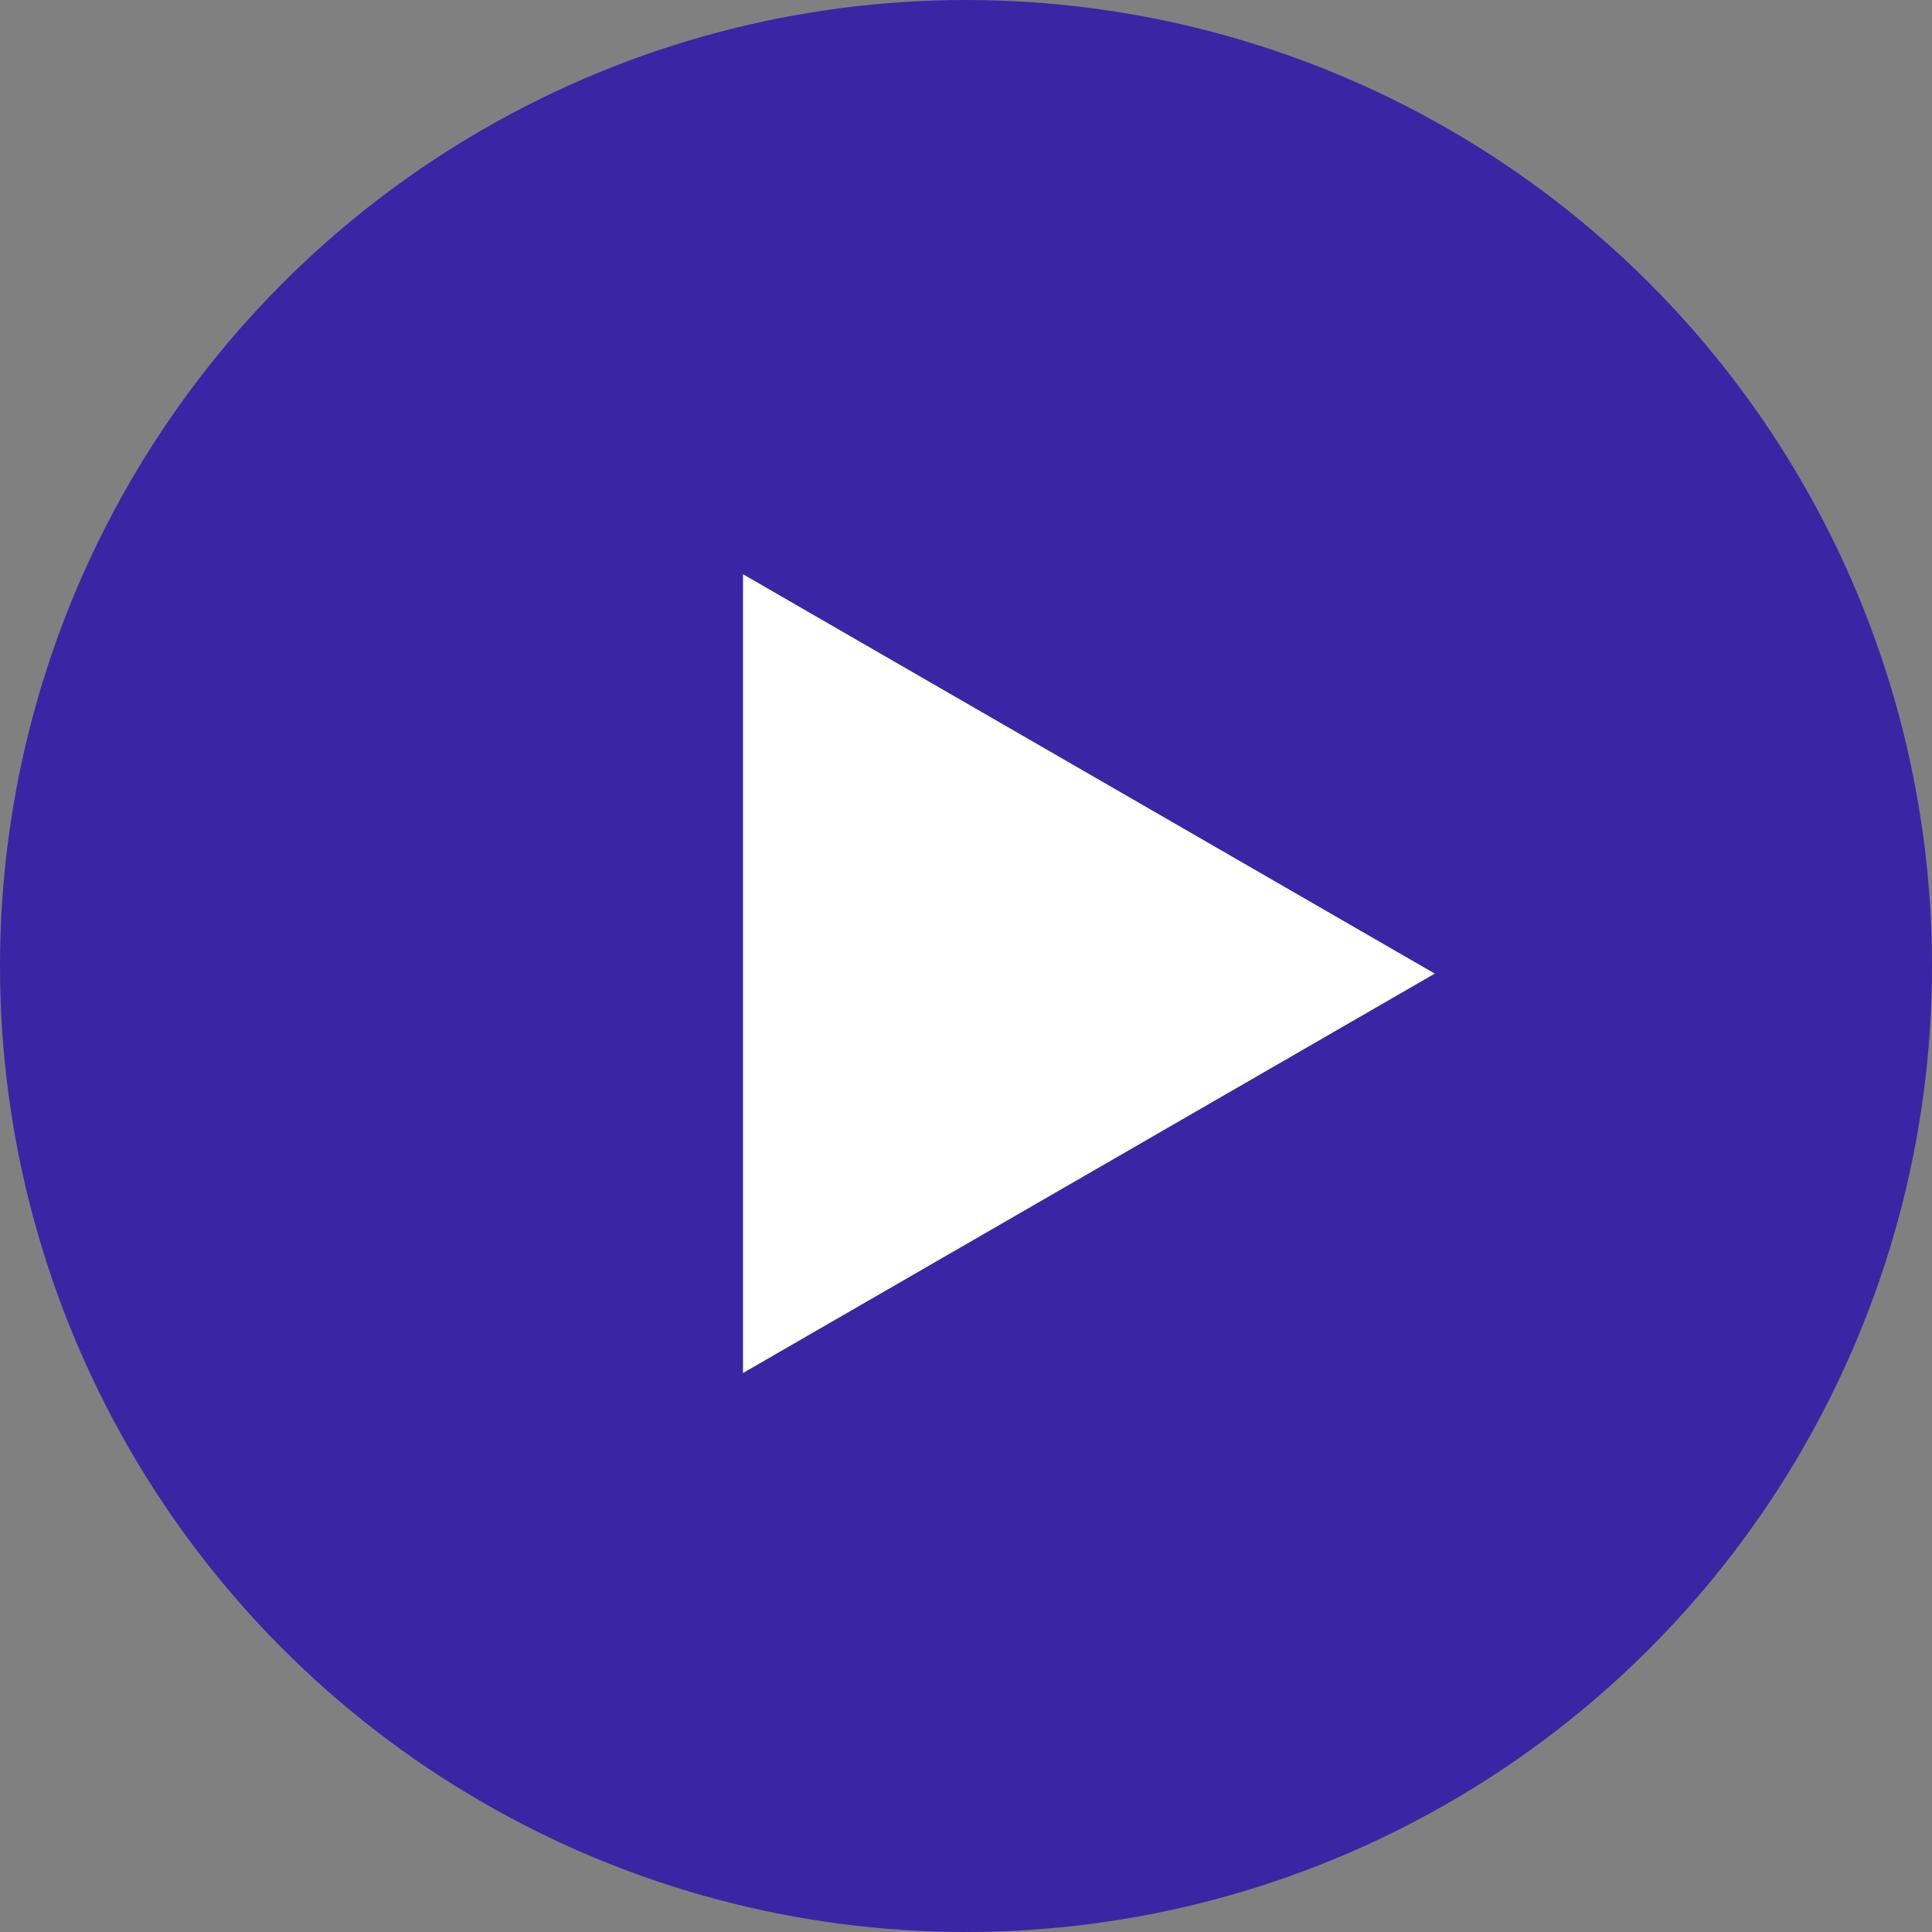
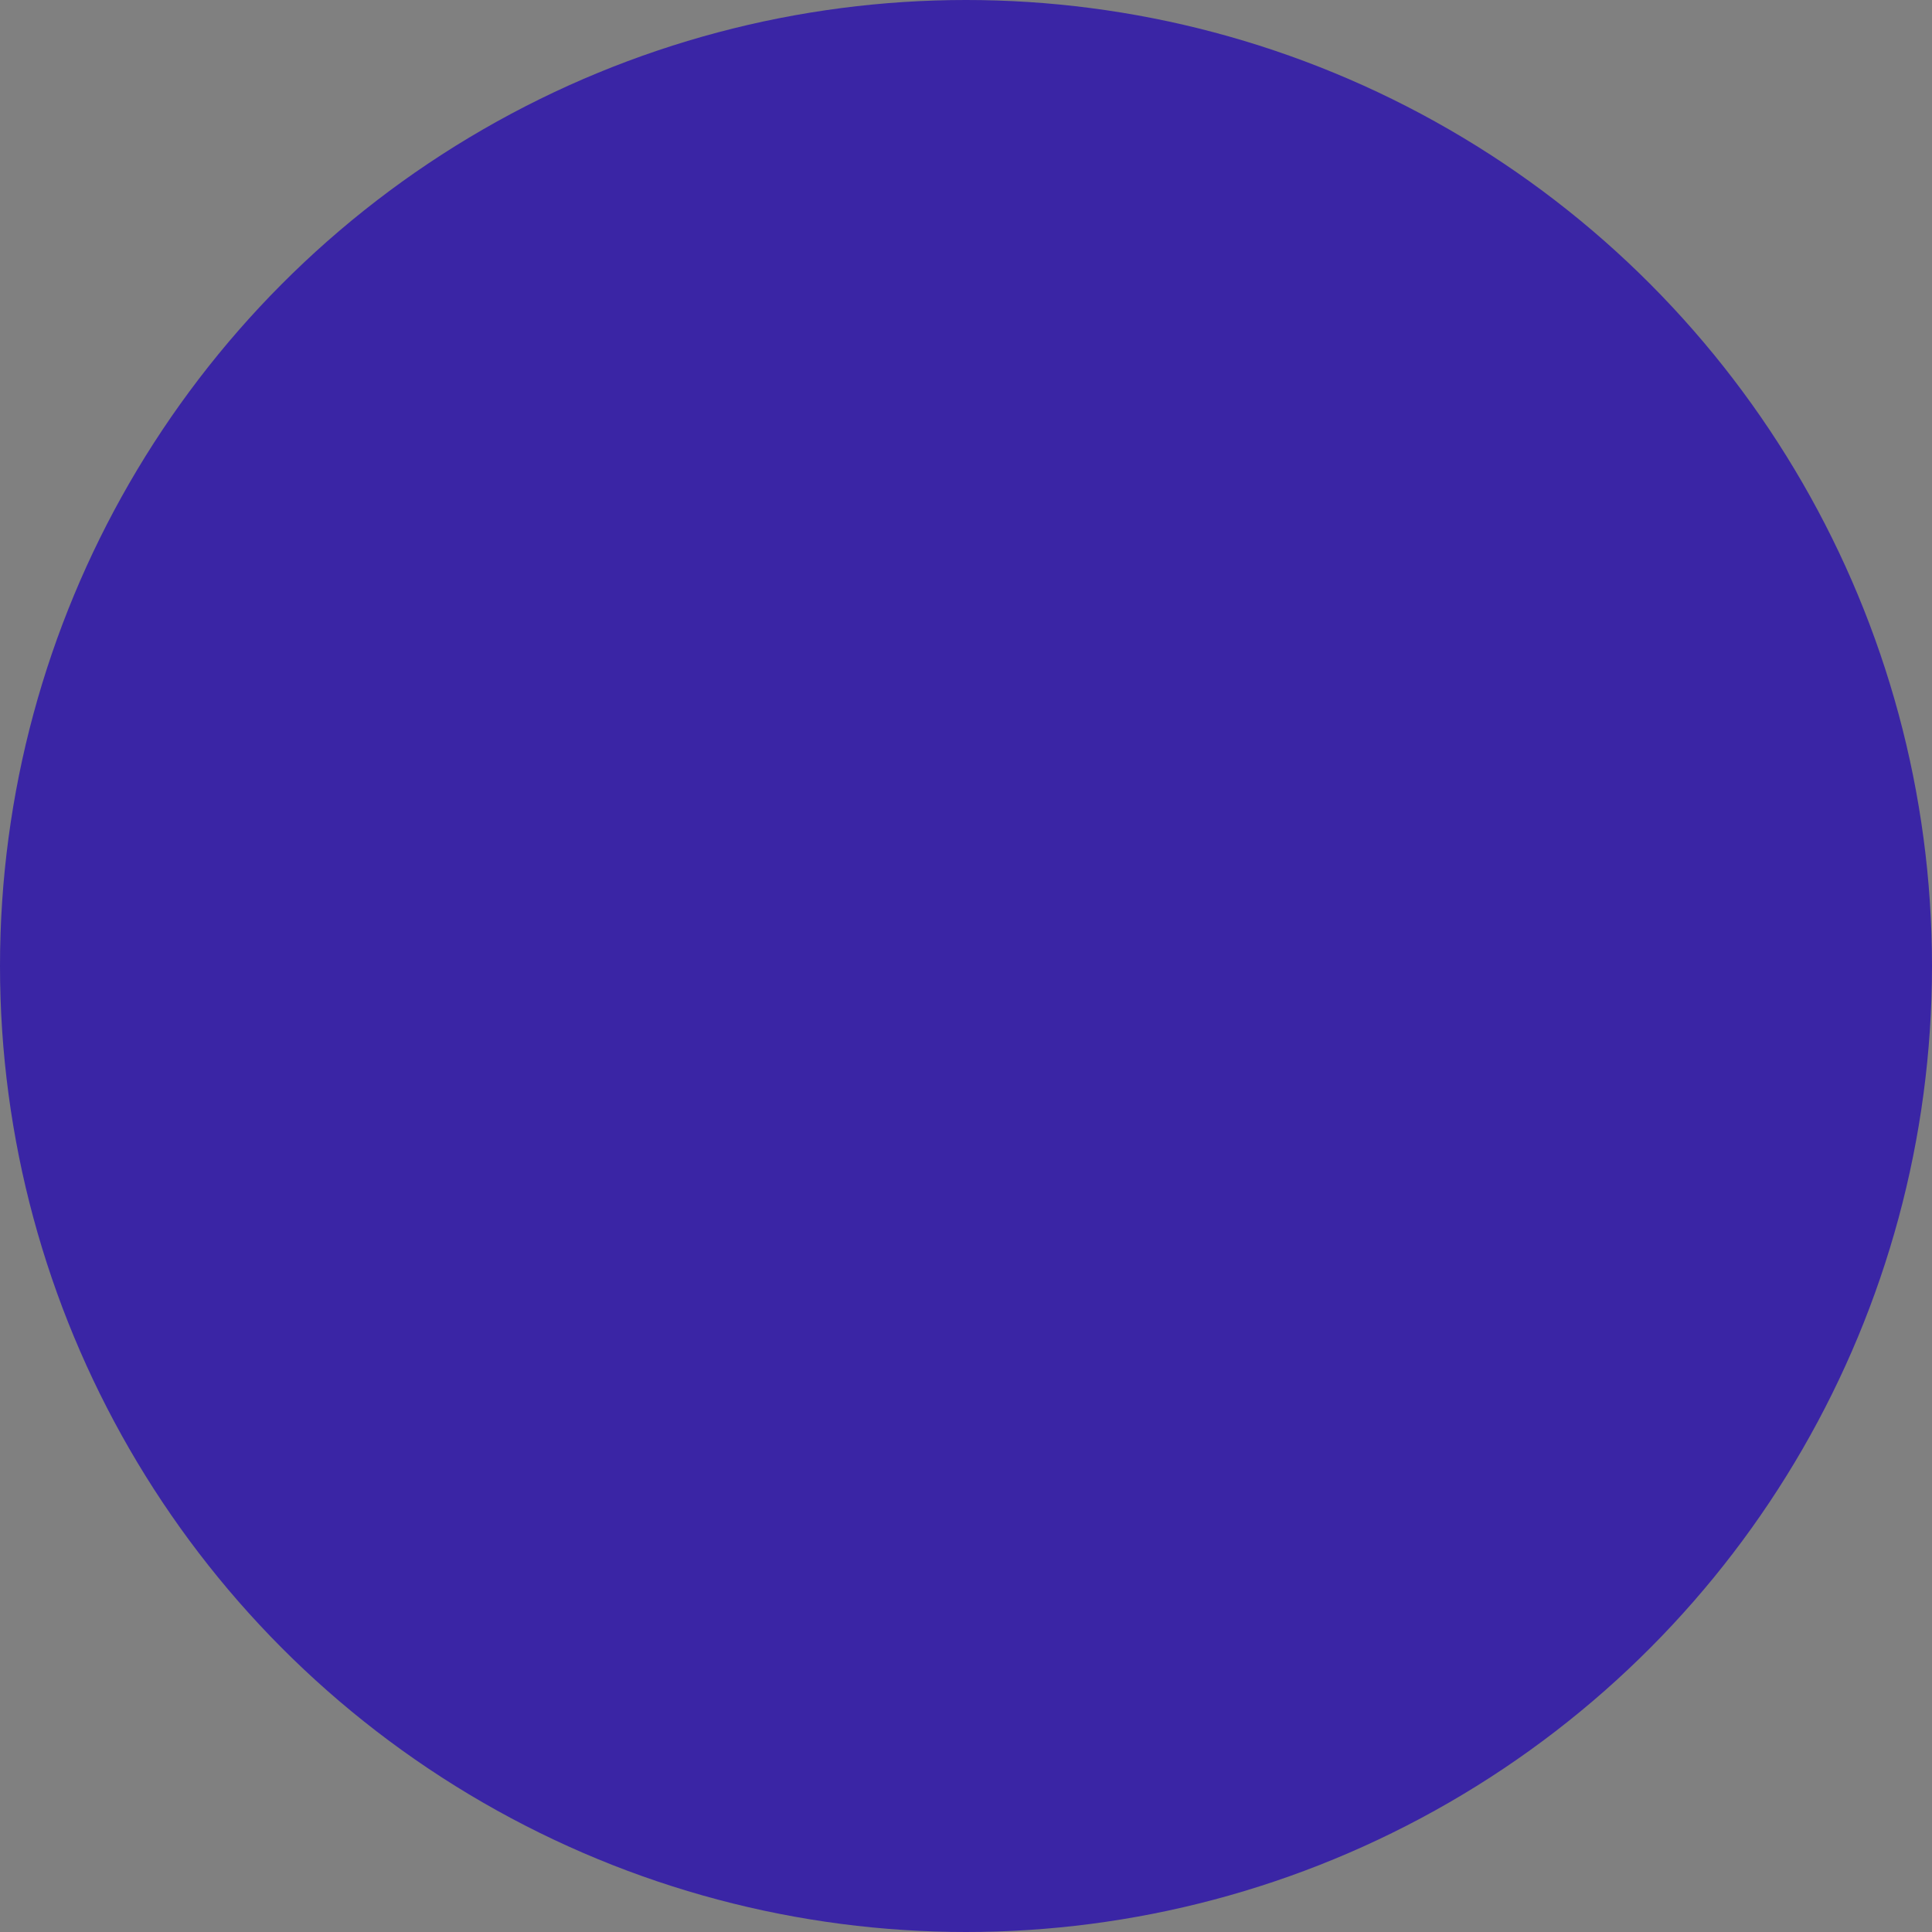
<svg xmlns="http://www.w3.org/2000/svg" width="48" height="48" viewBox="0 0 48 48" fill="none">
  <rect x="0" y="0" width="48" height="48" fill="#808080" stroke="none" />
  <circle cx="24" cy="24" r="24" fill="#3A25A5" />
-   <path d="M35.647 24.189L18.46 34.112L18.46 14.267L35.647 24.189Z" fill="white" />
</svg>